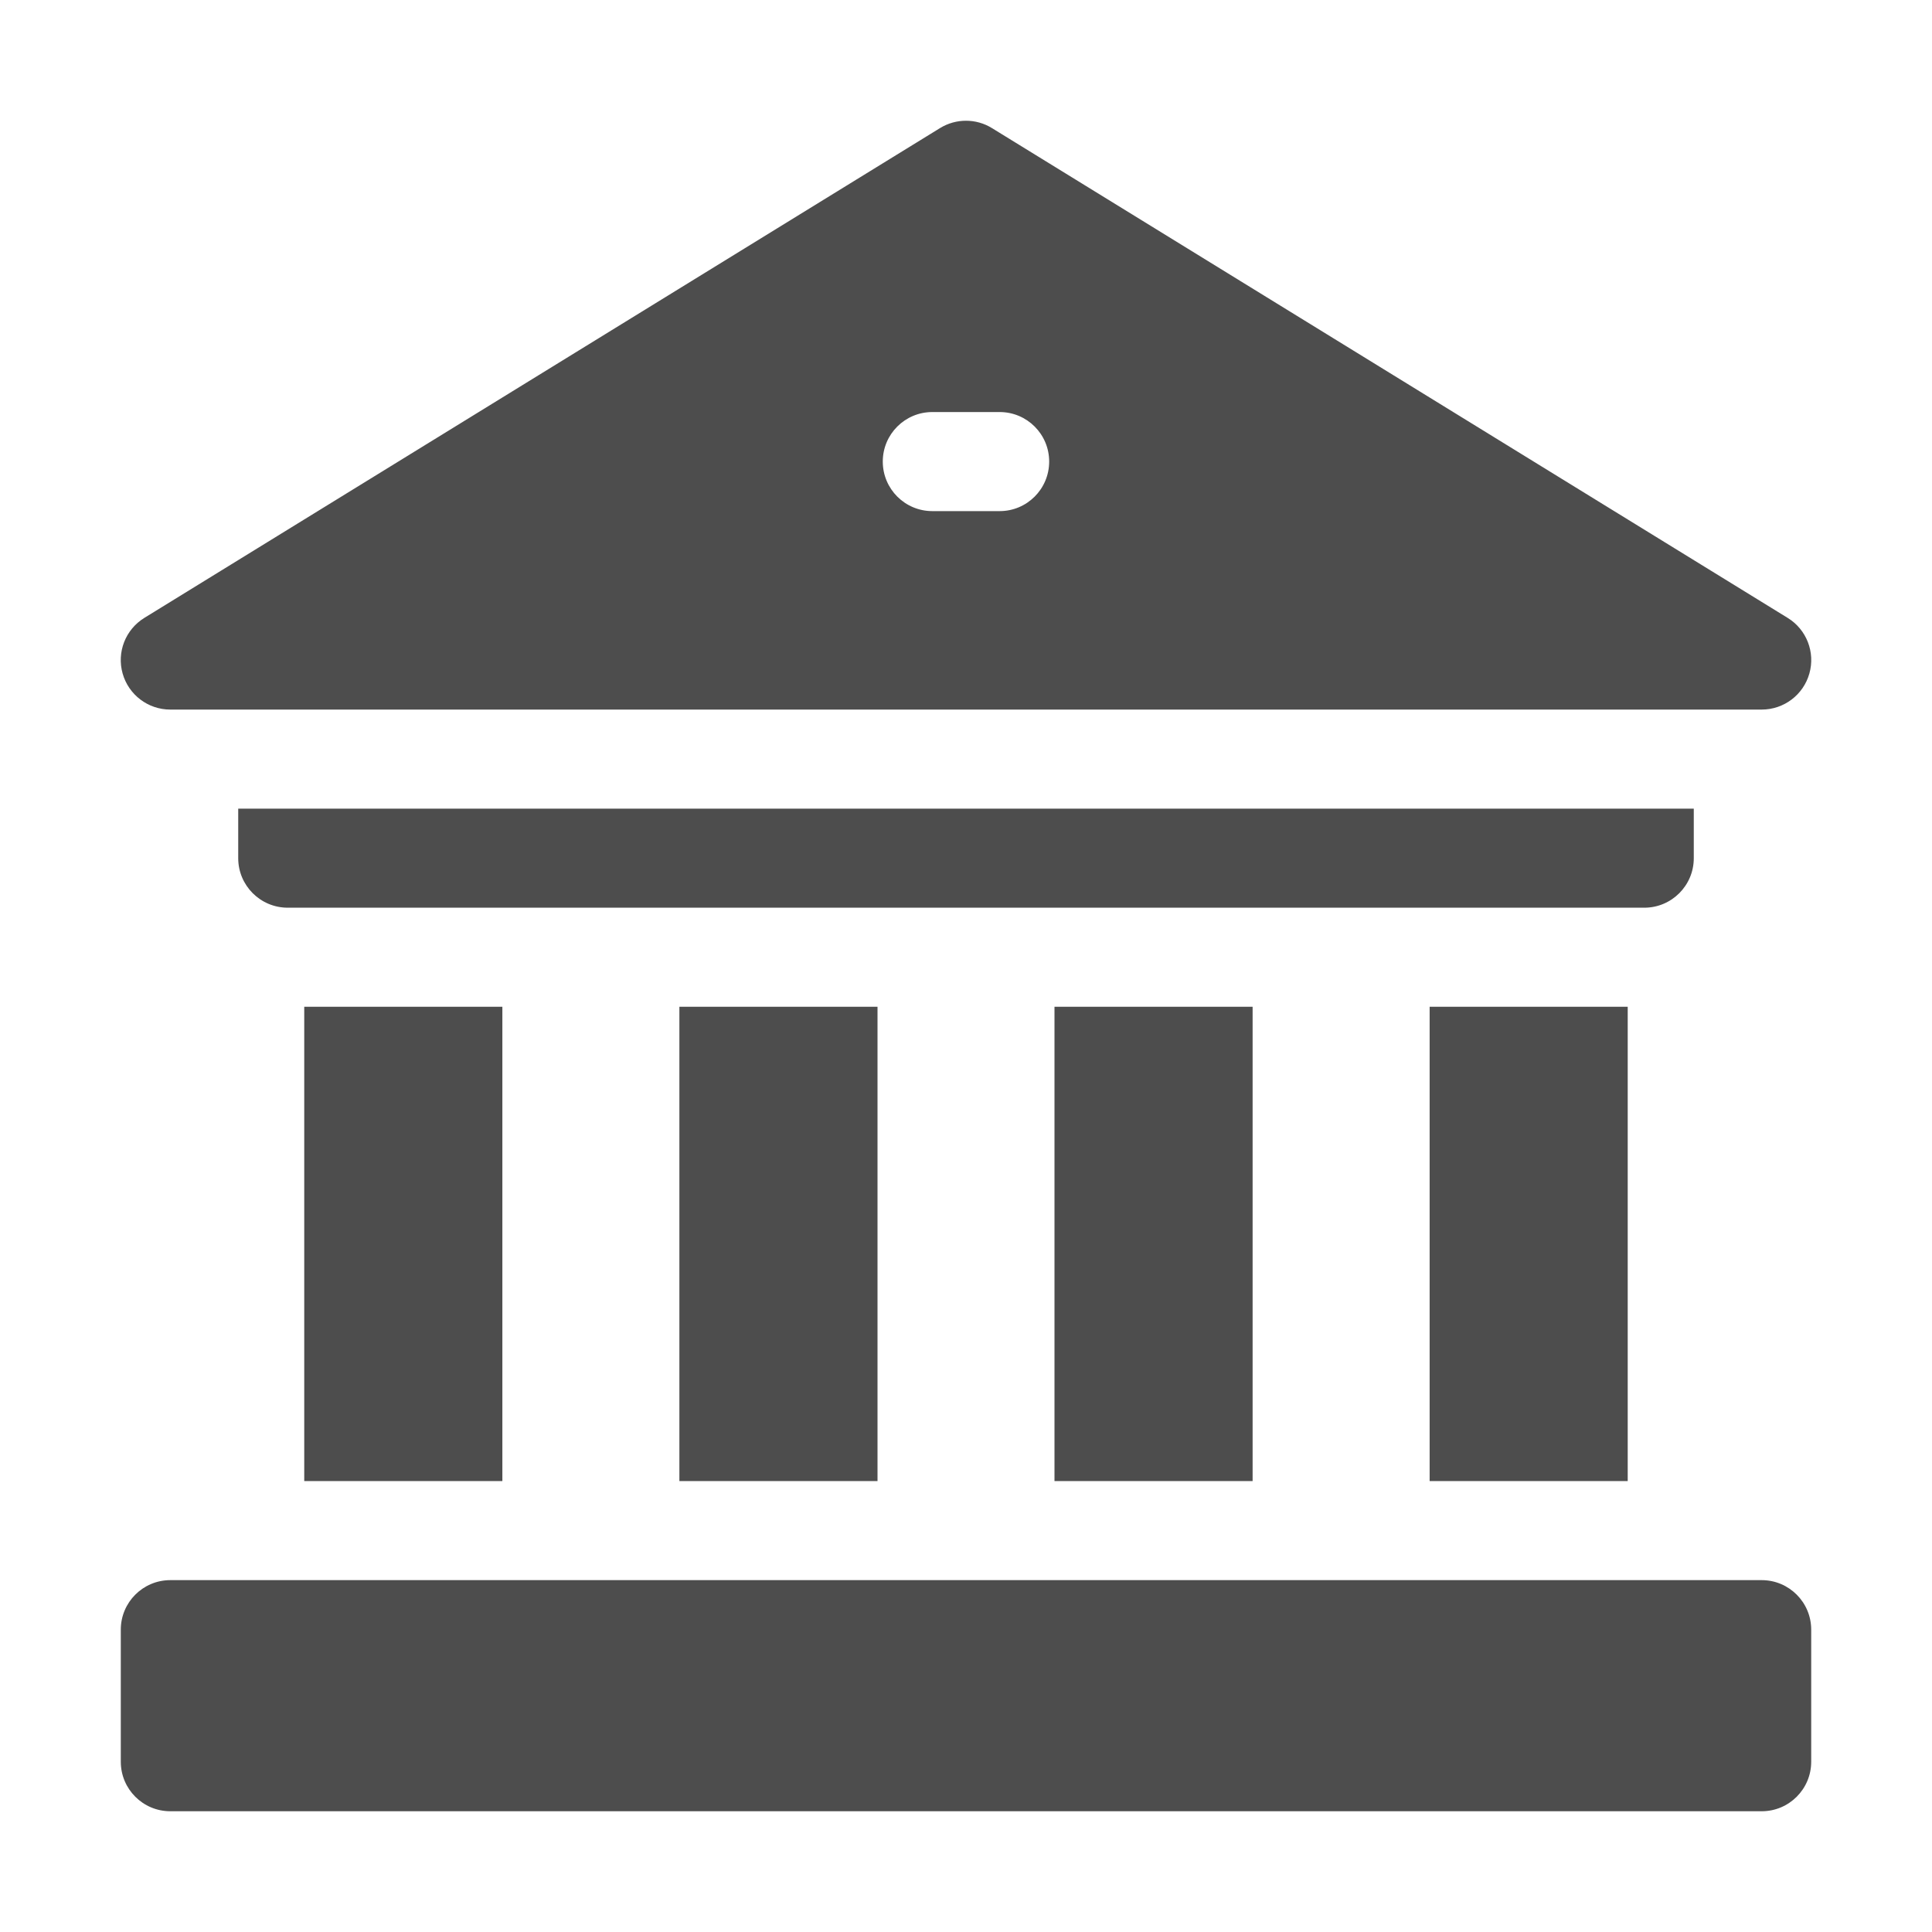
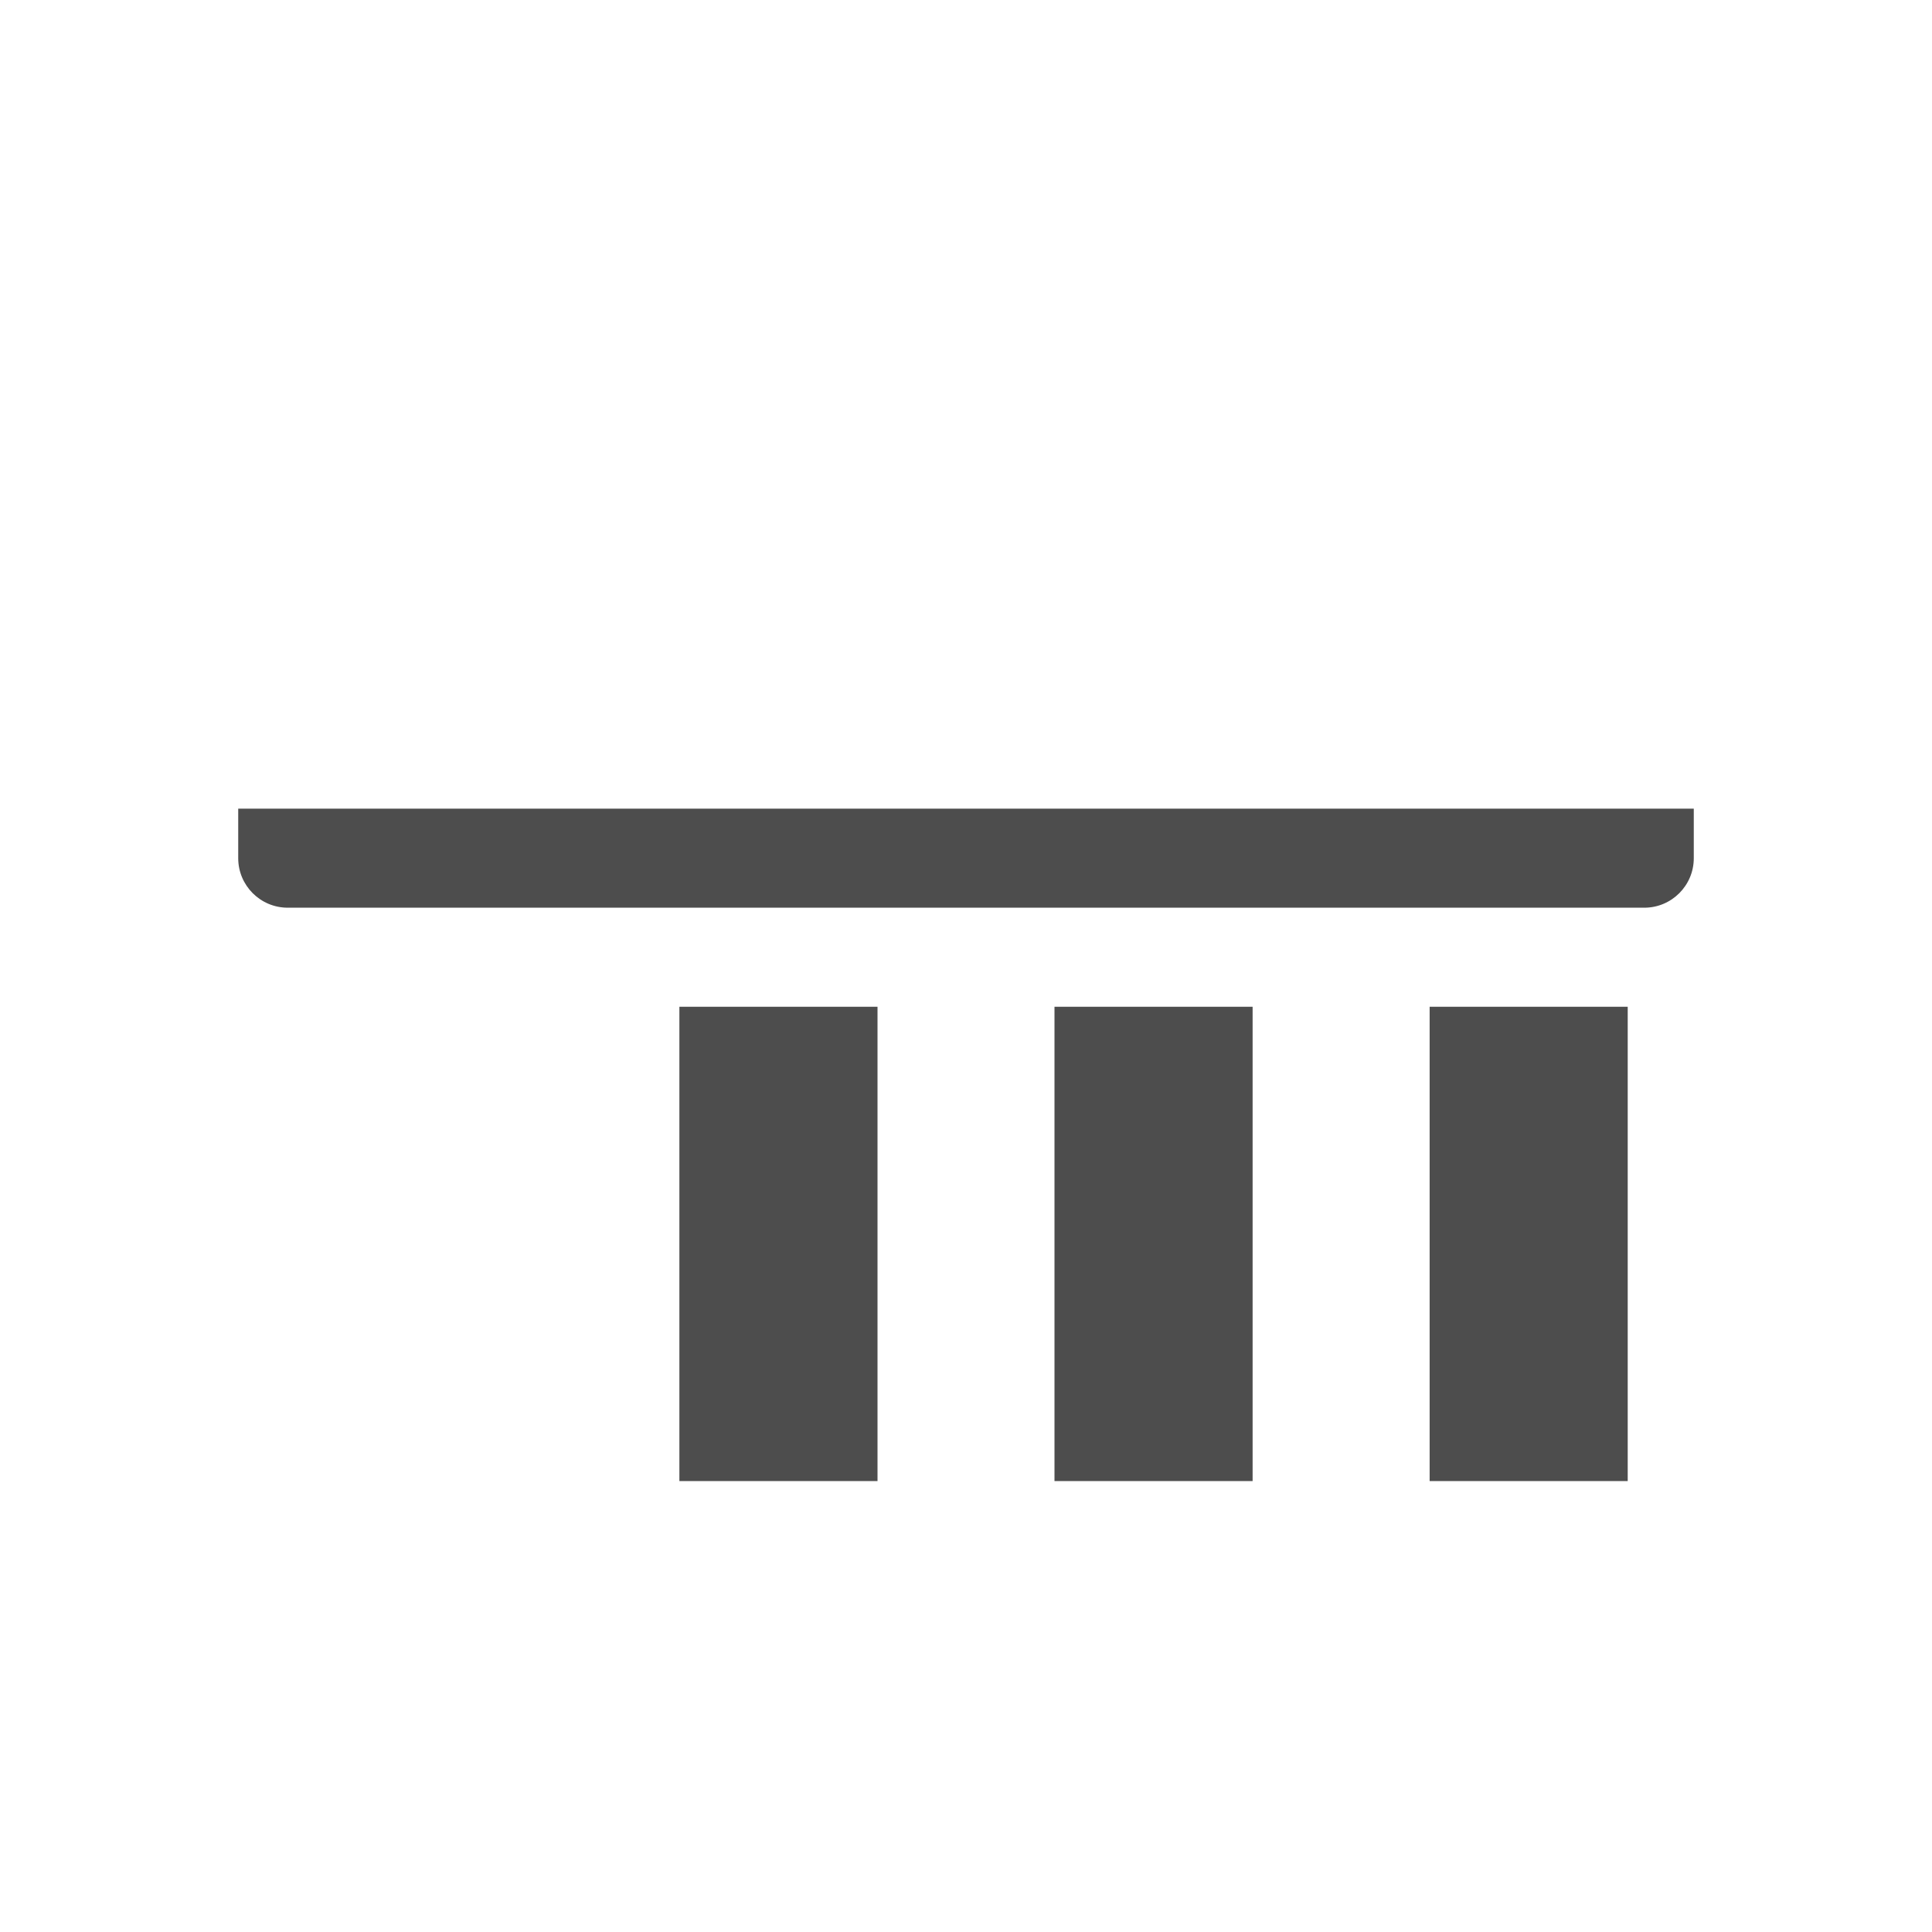
<svg xmlns="http://www.w3.org/2000/svg" width="40" height="40" viewBox="0 0 40 40" fill="none">
  <path d="M29.599 20.844H33.7V30.664H29.599V20.844Z" fill="#4D4D4D" />
  <path d="M21.832 20.844H25.934V30.664H21.832V20.844Z" fill="#4D4D4D" />
  <path d="M14.066 20.844H18.168V30.664H14.066V20.844Z" fill="#4D4D4D" />
-   <path d="M6.299 20.844H10.401V30.664H6.299V20.844Z" fill="#4D4D4D" />
  <path d="M35.068 17.768V16.742H4.932V17.768C4.932 18.334 5.391 18.793 5.958 18.793H34.043C34.609 18.793 35.068 18.334 35.068 17.768Z" fill="#4D4D4D" />
-   <path d="M36.474 32.715H3.526C2.96 32.715 2.501 33.174 2.501 33.74V36.475C2.501 37.041 2.96 37.5 3.526 37.5H36.474C37.04 37.5 37.499 37.041 37.499 36.475V33.74C37.499 33.174 37.04 32.715 36.474 32.715Z" fill="#4D4D4D" />
-   <path d="M3.525 14.691H36.474C36.933 14.691 37.336 14.387 37.461 13.945C37.586 13.504 37.403 13.033 37.012 12.793L20.537 2.652C20.208 2.449 19.792 2.449 19.462 2.652L2.988 12.793C2.597 13.034 2.414 13.504 2.539 13.945C2.664 14.387 3.067 14.691 3.525 14.691ZM19.303 8.531H20.697C21.263 8.531 21.722 8.99 21.722 9.556C21.722 10.123 21.263 10.582 20.697 10.582H19.303C18.736 10.582 18.277 10.123 18.277 9.556C18.277 8.99 18.736 8.531 19.303 8.531Z" fill="#4D4D4D" />
</svg>